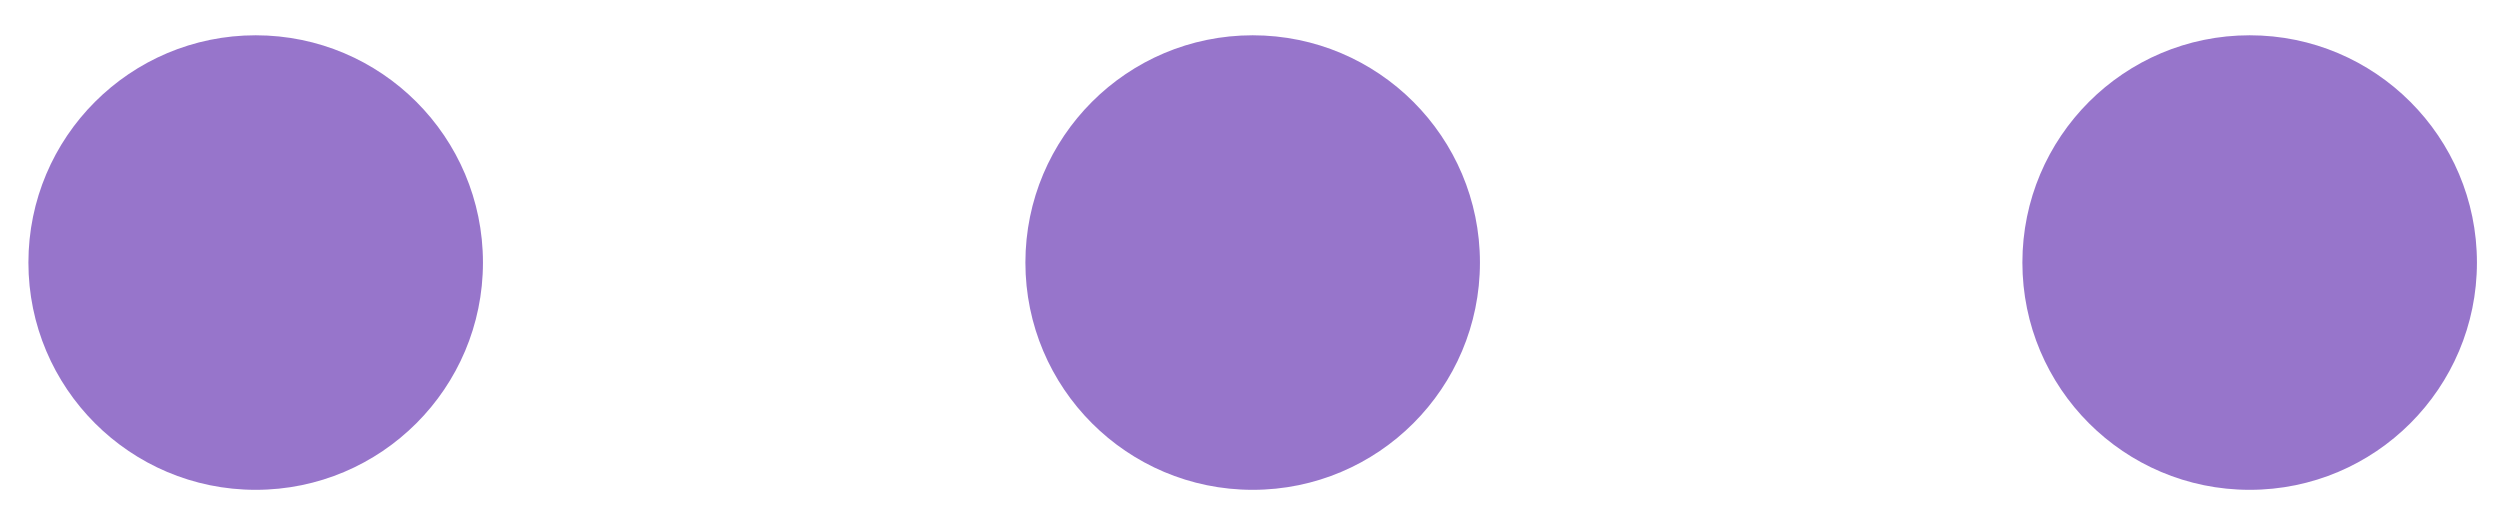
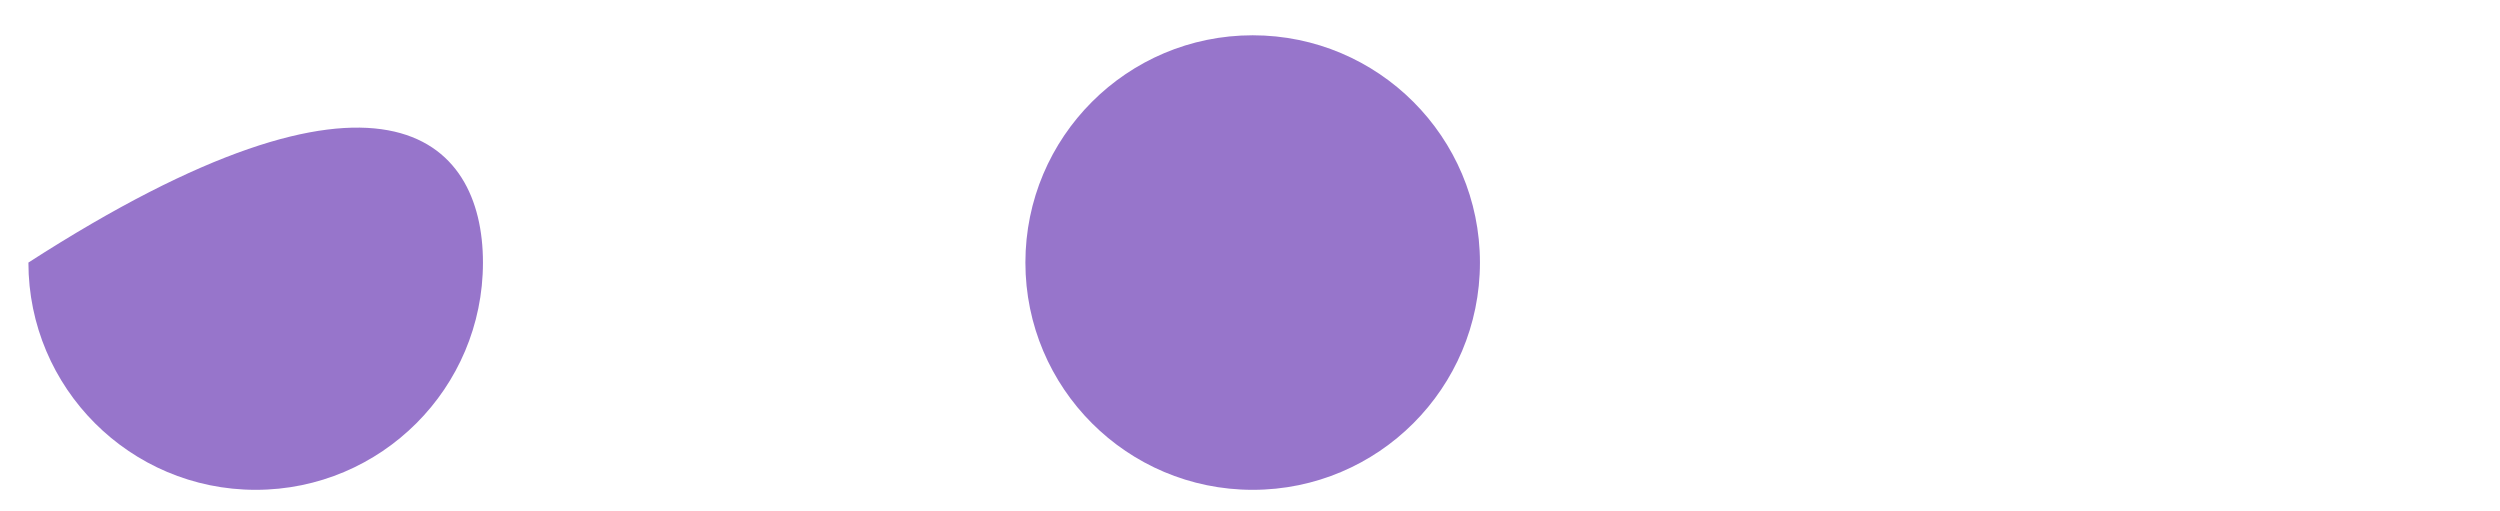
<svg xmlns="http://www.w3.org/2000/svg" width="44" height="9" viewBox="0 0 44 9" fill="none">
-   <path d="M8.5 4.621C8.5 6.83 6.709 8.621 4.5 8.621C2.291 8.621 0.5 6.83 0.5 4.621C0.5 2.412 2.291 0.621 4.5 0.621C6.709 0.621 8.5 2.412 8.5 4.621Z" fill="#9775CB" />
+   <path d="M8.5 4.621C8.5 6.83 6.709 8.621 4.5 8.621C2.291 8.621 0.5 6.83 0.5 4.621C6.709 0.621 8.5 2.412 8.5 4.621Z" fill="#9775CB" />
  <path d="M26.047 4.621C26.047 6.83 24.256 8.621 22.047 8.621C19.838 8.621 18.047 6.83 18.047 4.621C18.047 2.412 19.838 0.621 22.047 0.621C24.256 0.621 26.047 2.412 26.047 4.621Z" fill="#9775CB" />
-   <path d="M43.594 4.621C43.594 6.83 41.803 8.621 39.594 8.621C37.385 8.621 35.594 6.83 35.594 4.621C35.594 2.412 37.385 0.621 39.594 0.621C41.803 0.621 43.594 2.412 43.594 4.621Z" fill="#9775CB" />
</svg>